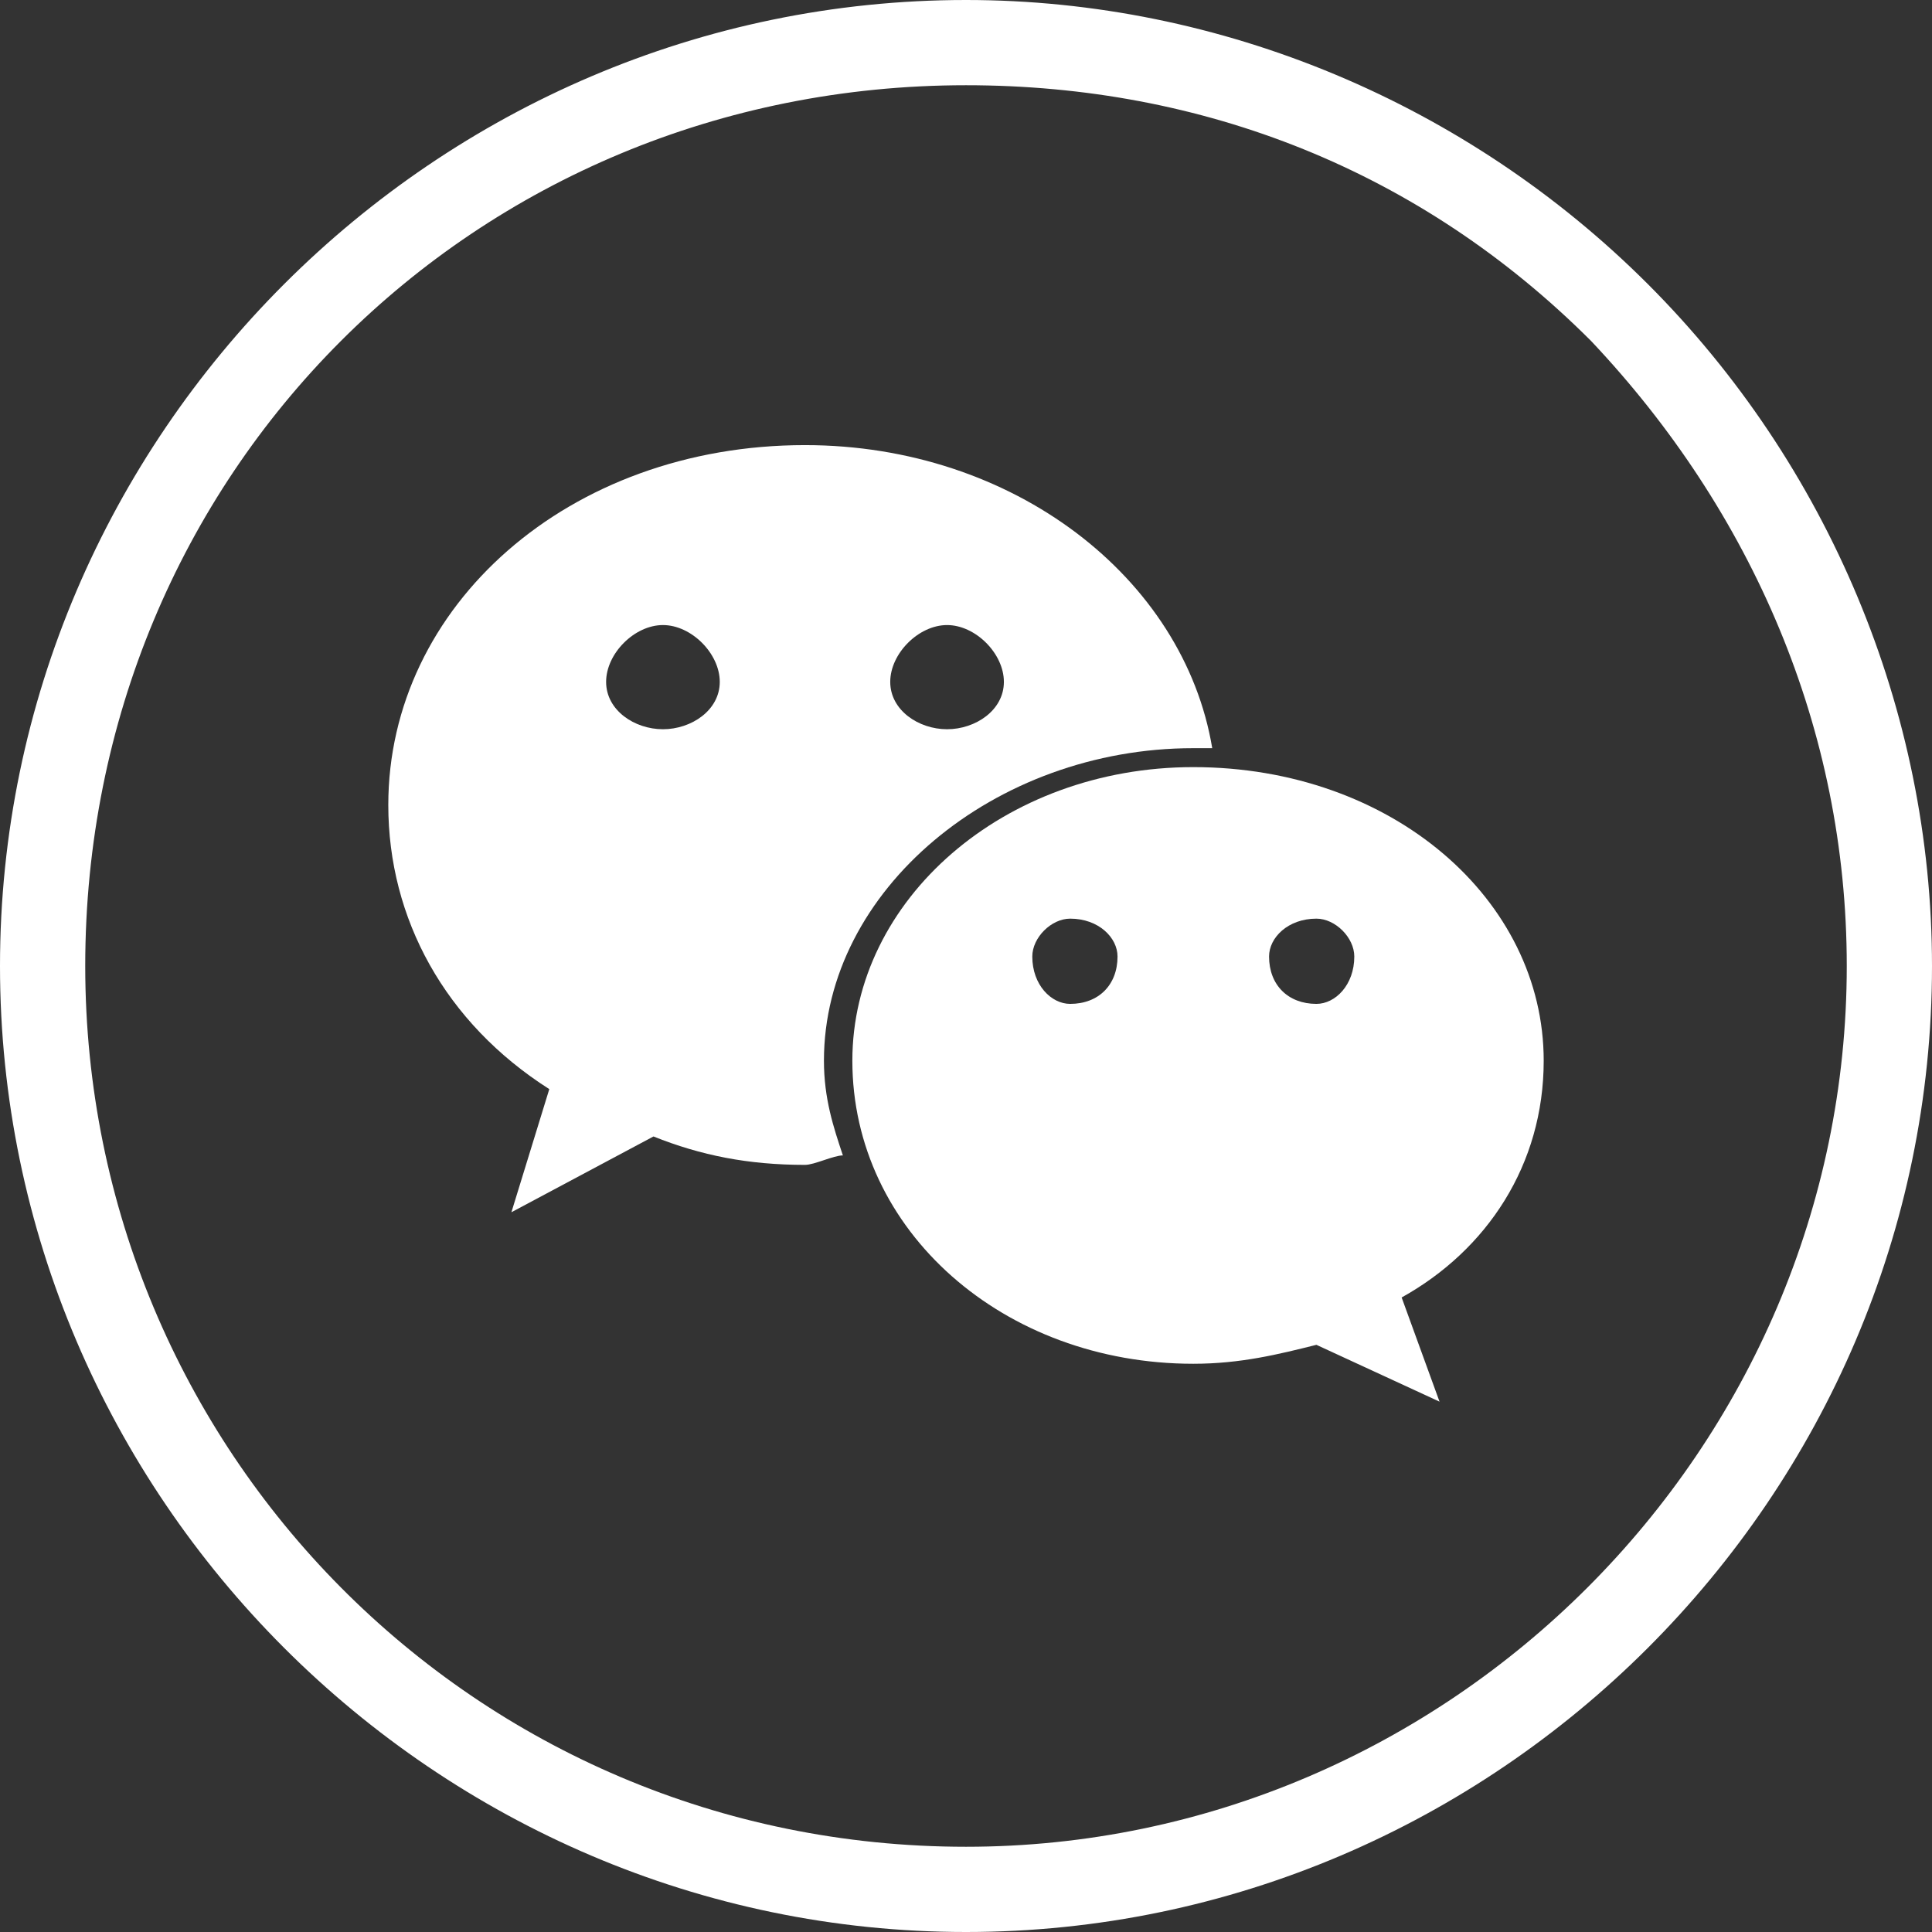
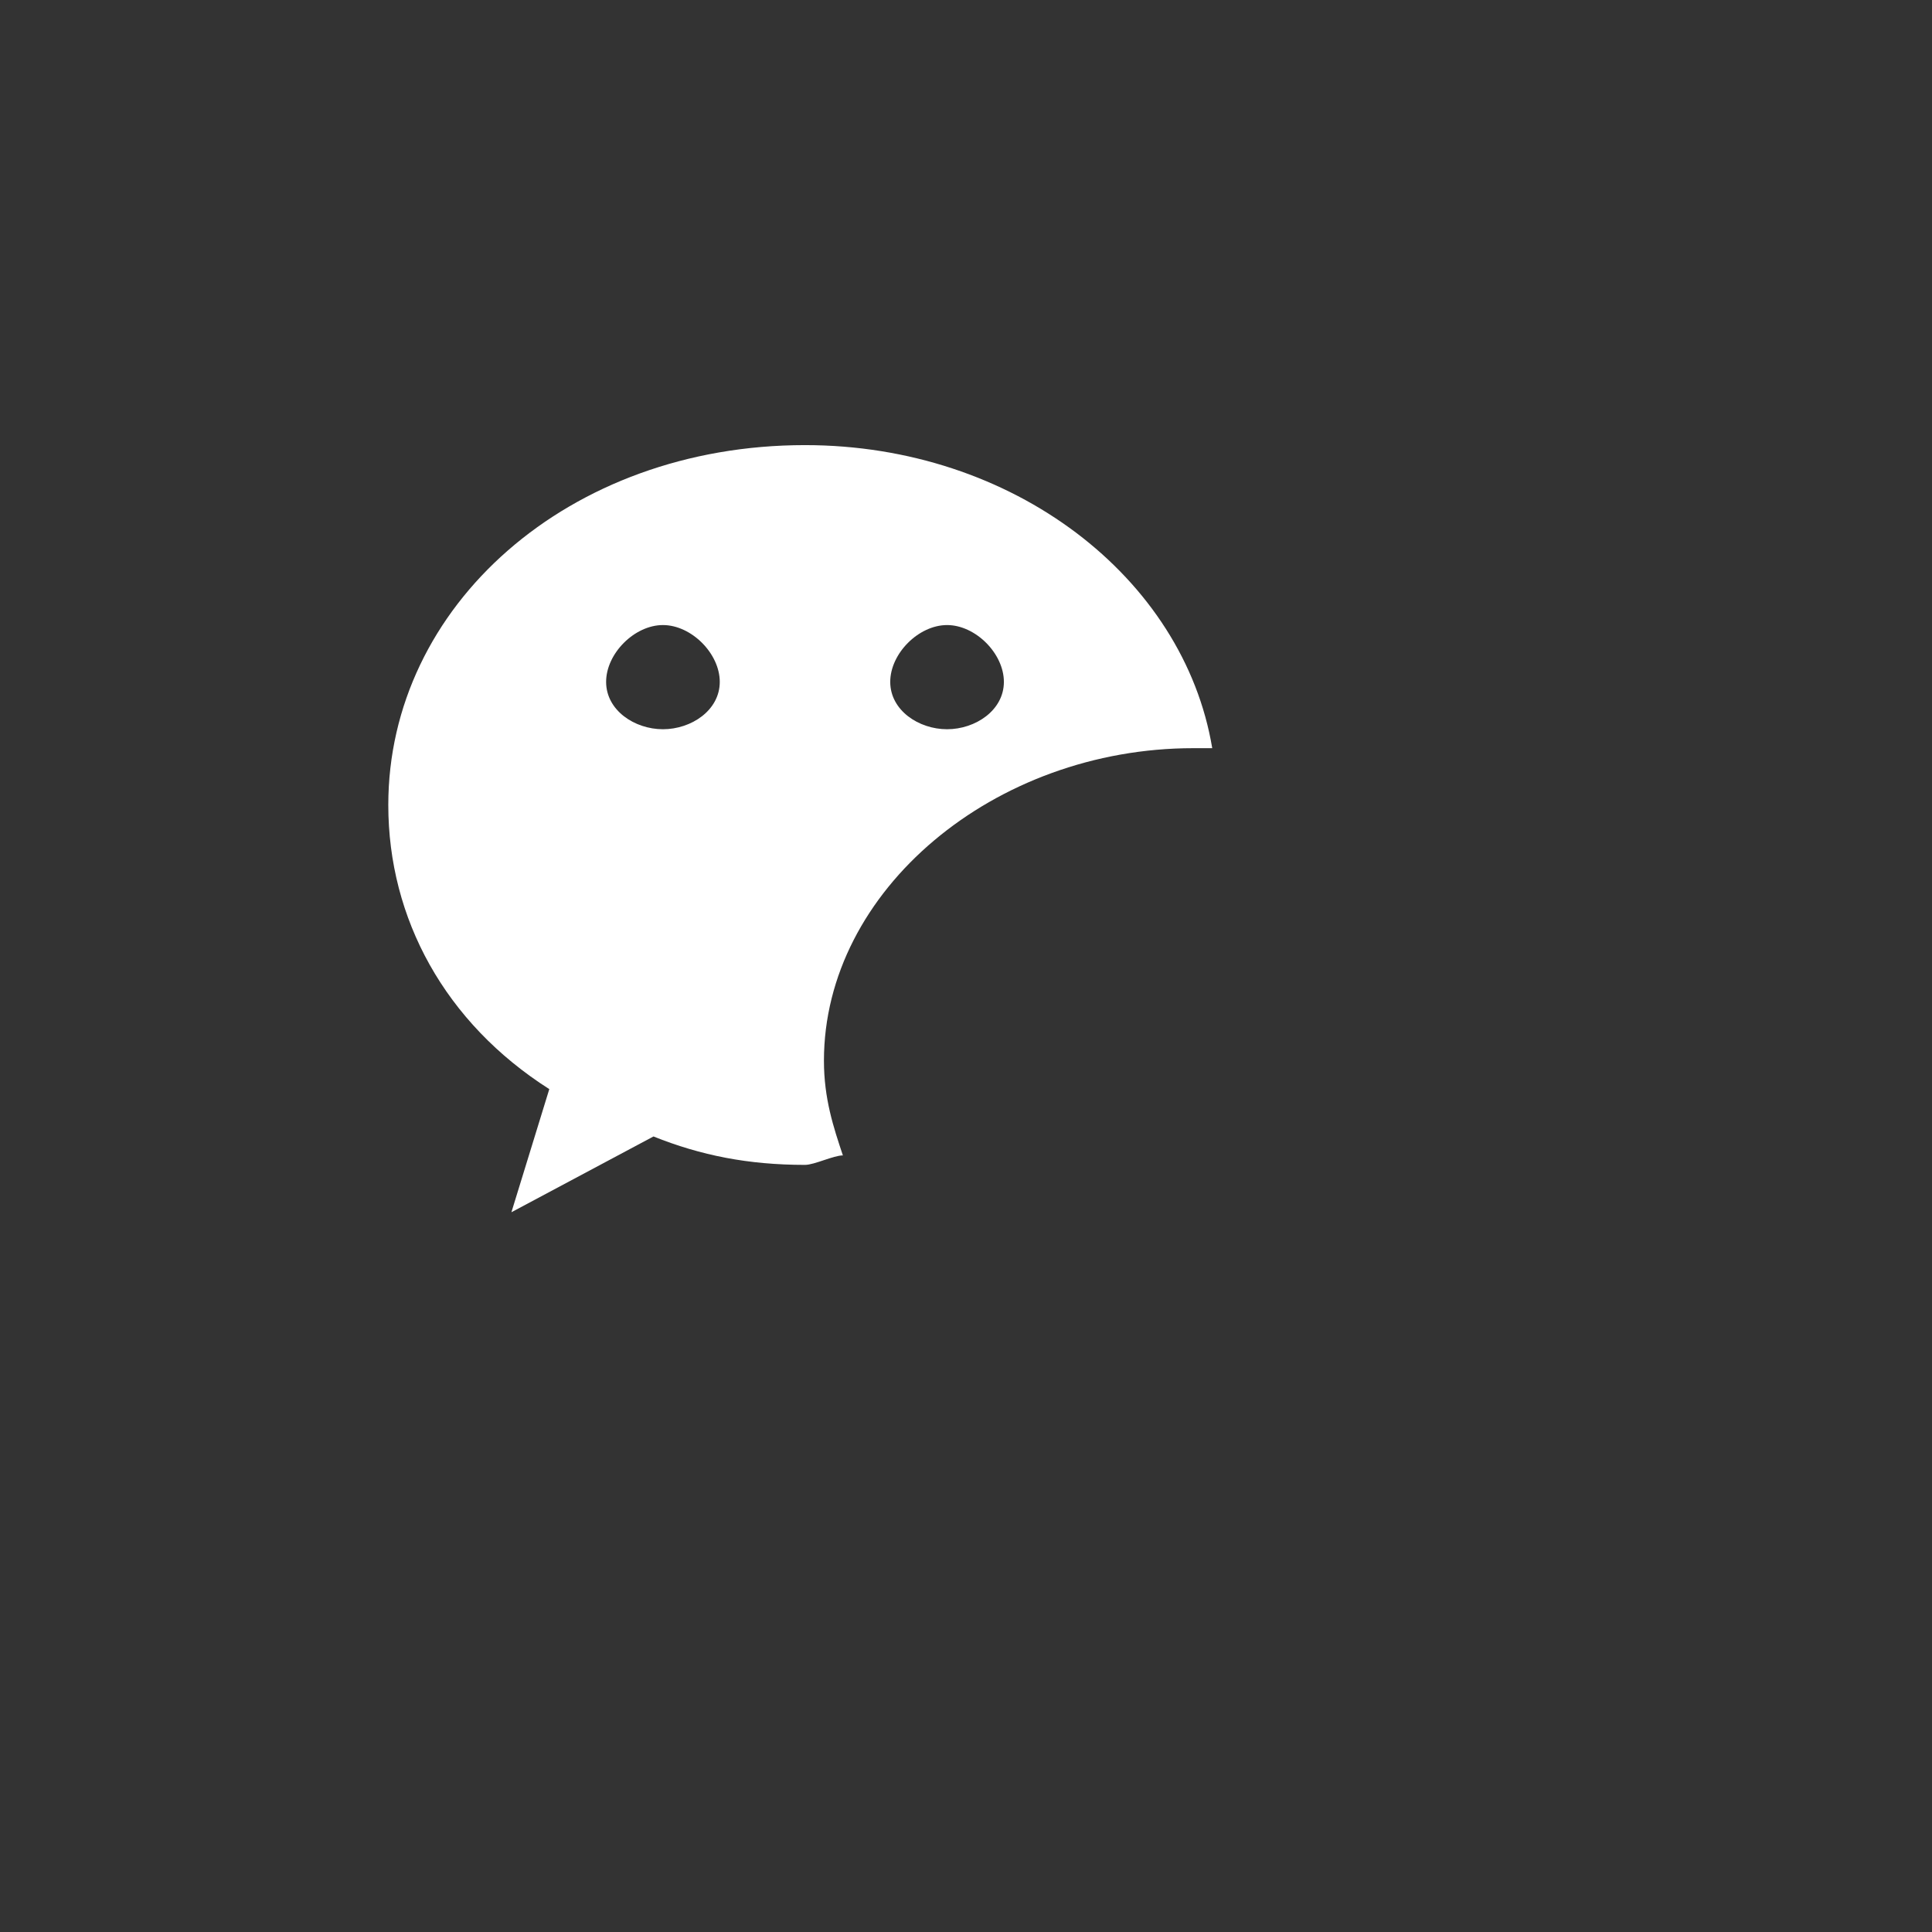
<svg xmlns="http://www.w3.org/2000/svg" xml:space="preserve" width="147px" height="147px" version="1.1" style="shape-rendering:geometricPrecision; text-rendering:geometricPrecision; image-rendering:optimizeQuality; fill-rule:evenodd; clip-rule:evenodd" viewBox="0 0 2.04 2.04">
  <rect x="0" y="0" width="2.04" height="2.04" fill="#333333" stroke="none" />
  <defs>
    <style type="text/css">
   
    .fil0 {fill:white}
    .fil1 {fill:white;fill-rule:nonzero}
   
  </style>
  </defs>
  <g id="图层_x0020_1">
    <g id="_2490773290320">
      <g>
        <path class="fil0" d="M0.85 0.47c0.22,0 0.4,0.14 0.43,0.32 0,0 -0.01,0 -0.02,0 -0.21,0 -0.39,0.15 -0.39,0.33 0,0.04 0.01,0.07 0.02,0.1 -0.01,0 -0.03,0.01 -0.04,0.01 -0.06,0 -0.11,-0.01 -0.16,-0.03l-0.15 0.08 0.04 -0.13c-0.11,-0.07 -0.17,-0.18 -0.17,-0.3 0,-0.21 0.19,-0.38 0.44,-0.38zm0.15 0.19c0.03,0 0.06,0.03 0.06,0.06 0,0.03 -0.03,0.05 -0.06,0.05 -0.03,0 -0.06,-0.02 -0.06,-0.05 0,-0.03 0.03,-0.06 0.06,-0.06zm-0.3 0c0.03,0 0.06,0.03 0.06,0.06 0,0.03 -0.03,0.05 -0.06,0.05 -0.03,0 -0.06,-0.02 -0.06,-0.05 0,-0.03 0.03,-0.06 0.06,-0.06z" />
-         <path class="fil0" d="M1.26 0.81c-0.2,0 -0.36,0.14 -0.36,0.31 0,0.18 0.16,0.32 0.36,0.32 0.05,0 0.09,-0.01 0.13,-0.02l0.13 0.06 -0.04 -0.11c0.09,-0.05 0.15,-0.14 0.15,-0.25 0,-0.17 -0.16,-0.31 -0.37,-0.31zm-0.13 0.16c-0.02,0 -0.04,0.02 -0.04,0.04 0,0.03 0.02,0.05 0.04,0.05 0.03,0 0.05,-0.02 0.05,-0.05 0,-0.02 -0.02,-0.04 -0.05,-0.04zm0.26 0c-0.03,0 -0.05,0.02 -0.05,0.04 0,0.03 0.02,0.05 0.05,0.05 0.02,0 0.04,-0.02 0.04,-0.05 0,-0.02 -0.02,-0.04 -0.04,-0.04z" />
      </g>
-       <path class="fil1" d="M1.02 2.04c-0.56,0 -1.02,-0.46 -1.02,-1.02 0,-0.56 0.46,-1.02 1.02,-1.02 0.27,0 0.53,0.11 0.72,0.3 0.19,0.19 0.3,0.45 0.3,0.72 0,0.56 -0.46,1.02 -1.02,1.02zm0 -1.95c-0.52,0 -0.93,0.41 -0.93,0.93 0,0.51 0.41,0.93 0.93,0.93 0.51,0 0.93,-0.42 0.93,-0.93 0,-0.25 -0.1,-0.48 -0.27,-0.66 -0.18,-0.18 -0.41,-0.27 -0.66,-0.27z" />
    </g>
  </g>
</svg>